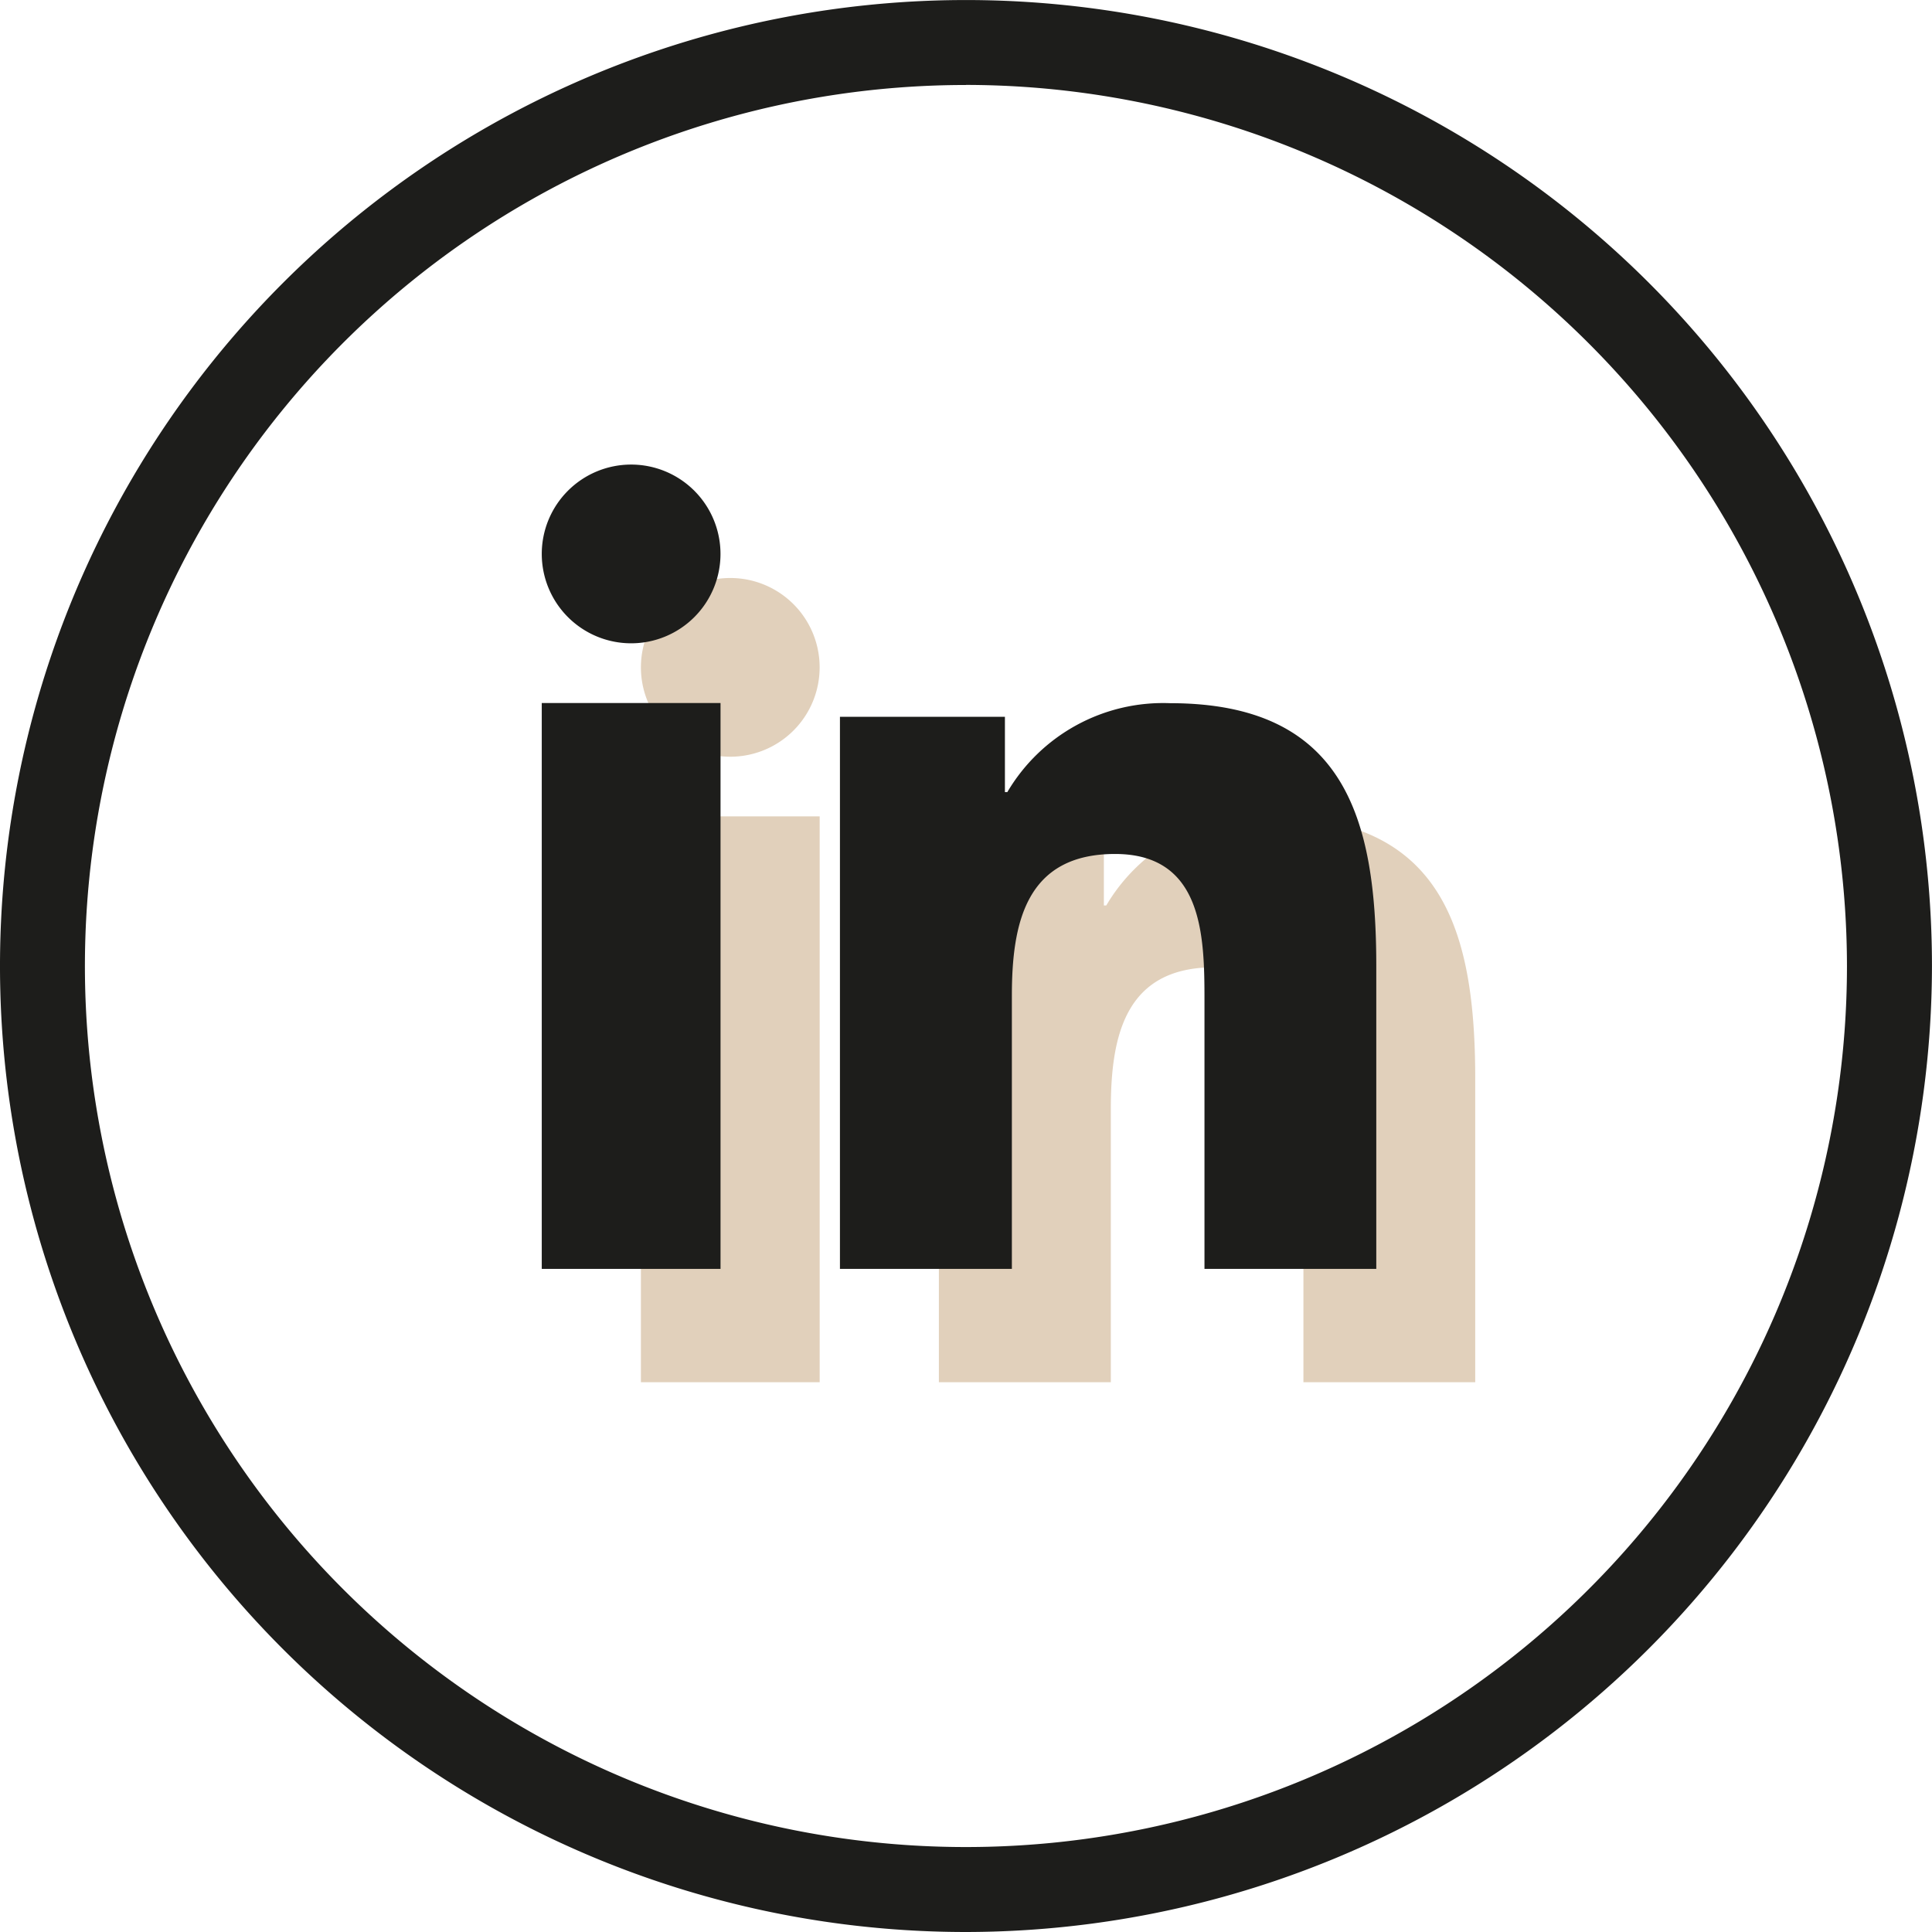
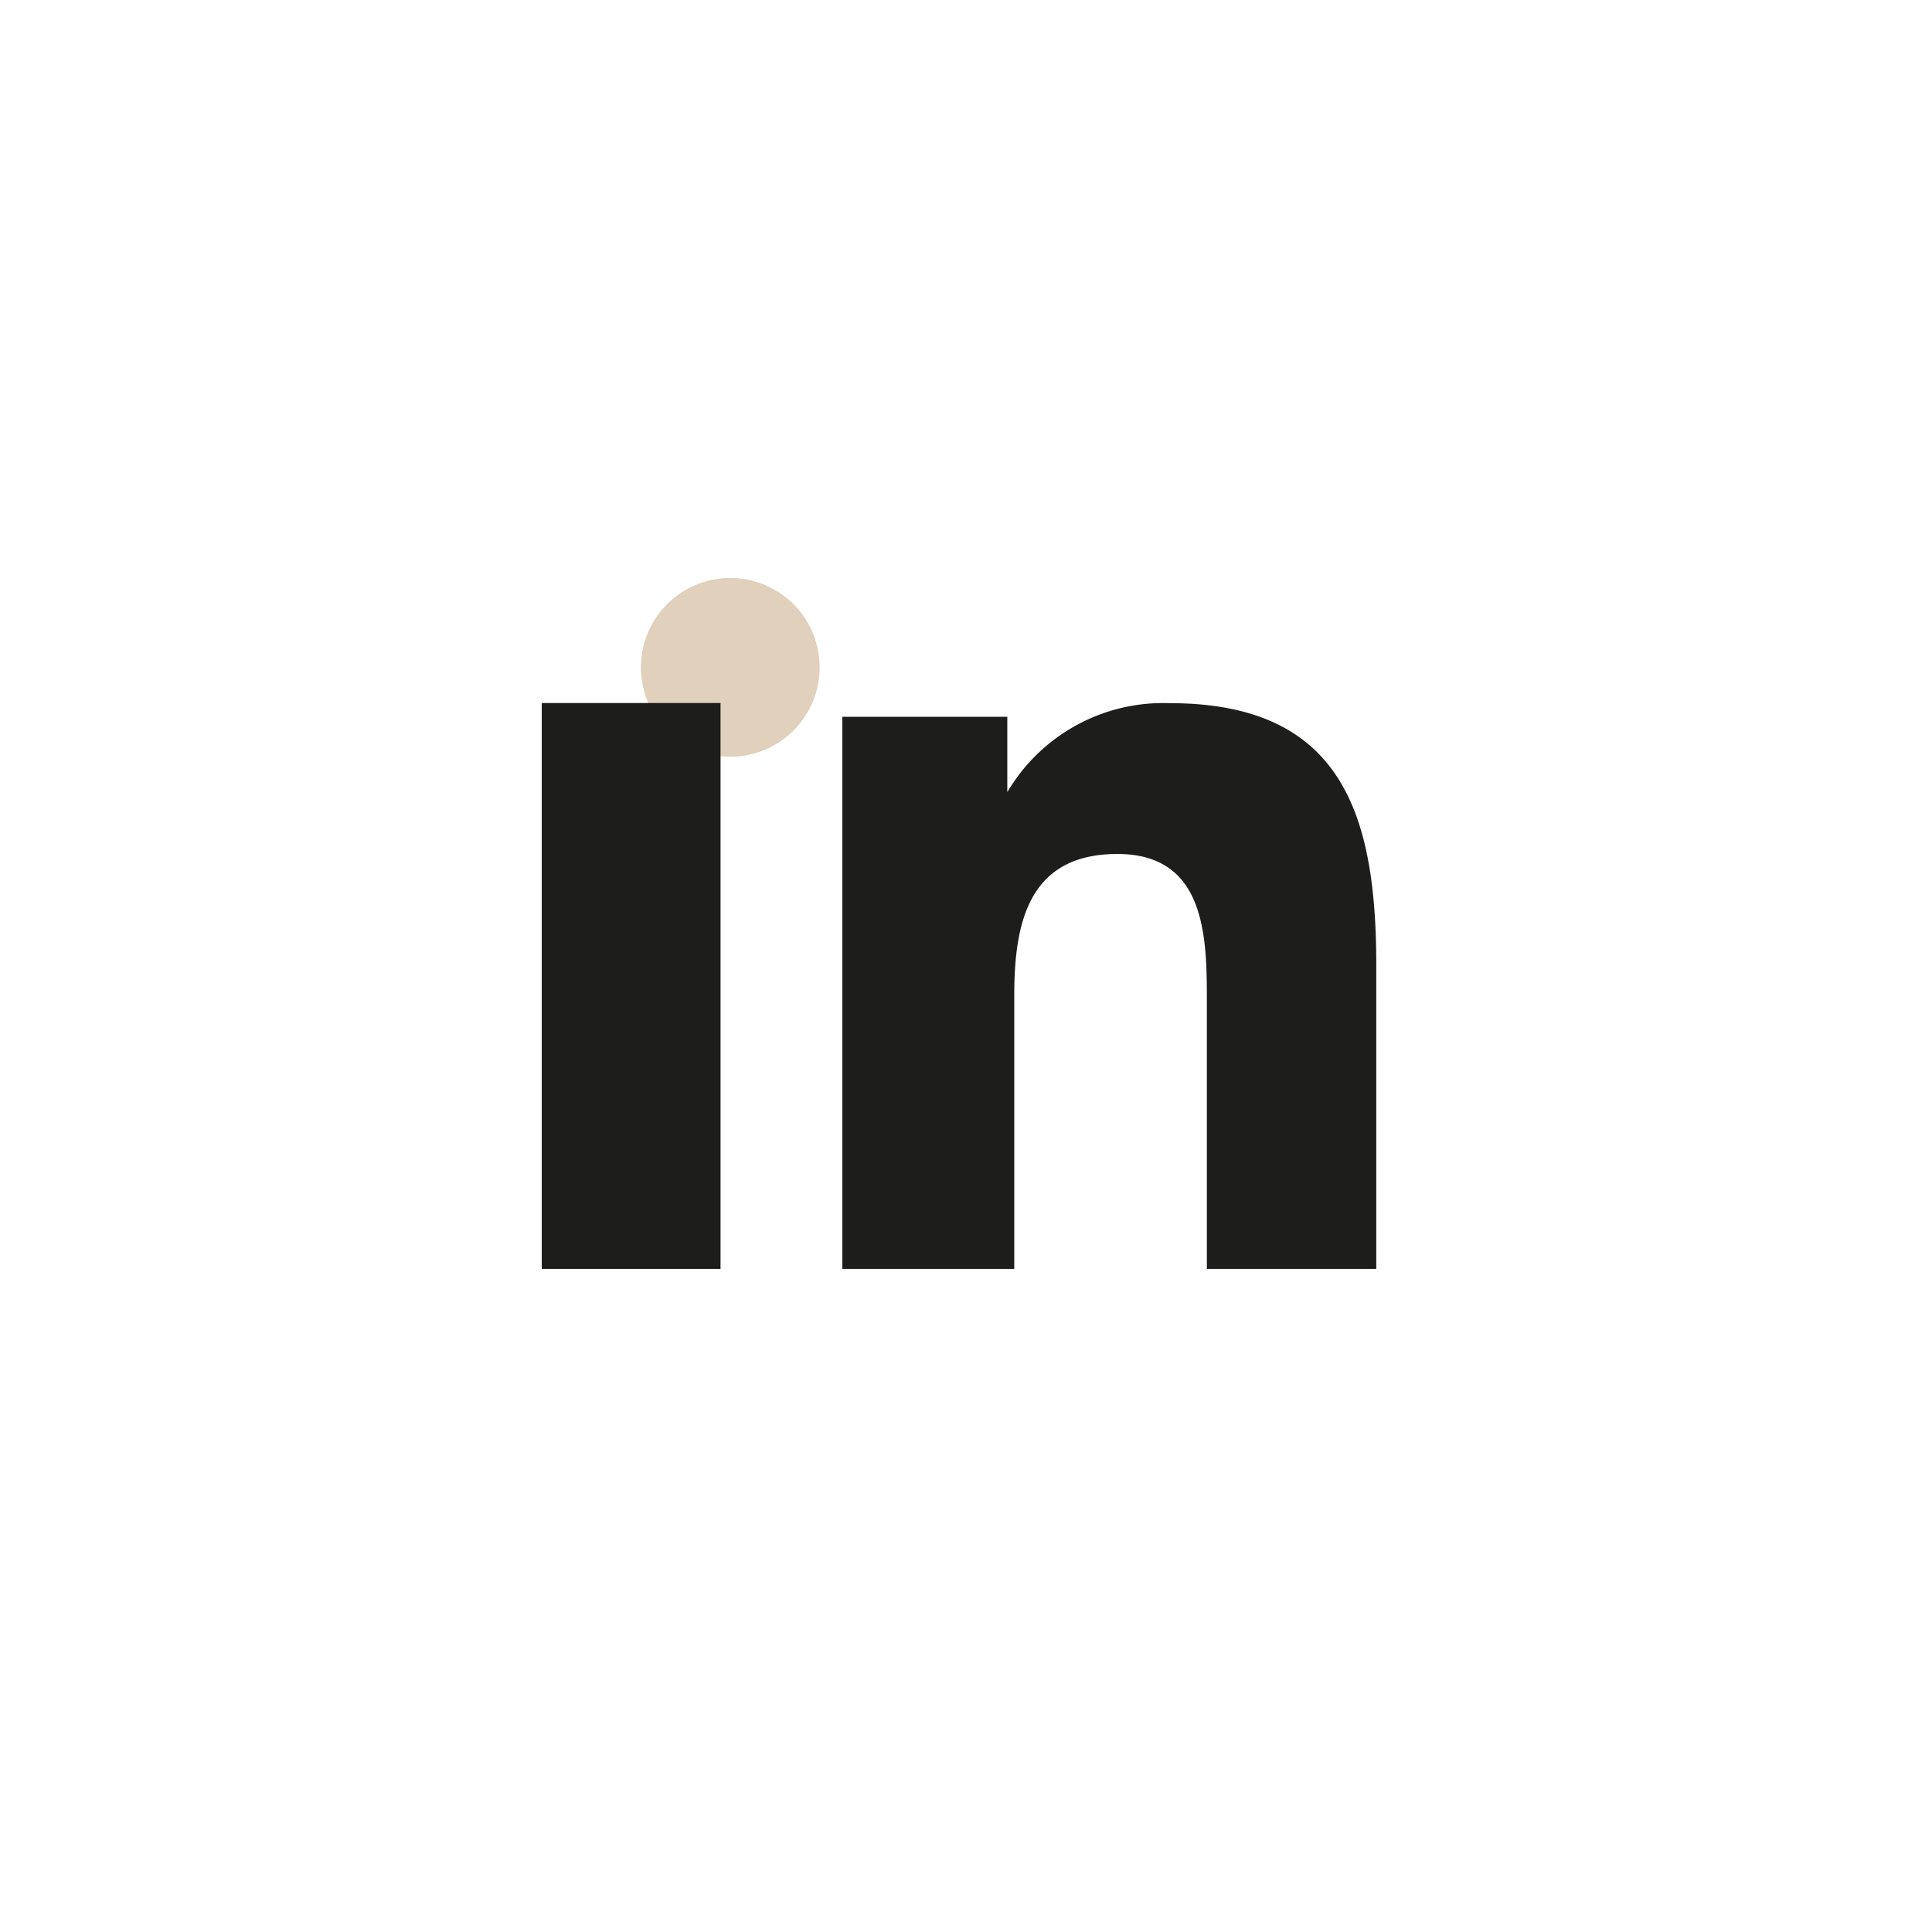
<svg xmlns="http://www.w3.org/2000/svg" id="Groupe_135" data-name="Groupe 135" width="47.779" height="47.779" viewBox="0 0 47.779 47.779">
-   <path id="Tracé_344" data-name="Tracé 344" d="M363.224,47.779a23.889,23.889,0,1,1,23.889-23.889,23.917,23.917,0,0,1-23.889,23.889m0-45.677a21.788,21.788,0,1,0,21.787,21.787A21.812,21.812,0,0,0,363.224,2.1" transform="translate(-339.335)" fill="#1d1d1b" />
-   <rect id="Rectangle_80" data-name="Rectangle 80" width="4.421" height="13.994" transform="translate(15.85 20.189)" fill="#e1d0bb" />
  <path id="Tracé_345" data-name="Tracé 345" d="M391.307,49.3a2.21,2.21,0,1,0-2.211-2.21,2.211,2.211,0,0,0,2.211,2.21" transform="translate(-373.246 -30.586)" fill="#e1d0bb" />
-   <path id="Tracé_346" data-name="Tracé 346" d="M425.494,69.886c0-3.677-.8-6.5-5.1-6.5a4.473,4.473,0,0,0-4.025,2.2h-.059V63.722h-4.08V77.376h4.252V70.621c0-1.781.338-3.506,2.551-3.506,2.179,0,2.212,2.037,2.212,3.621v6.64h4.249Z" transform="translate(-389.011 -43.193)" fill="#e1d0bb" />
  <rect id="Rectangle_81" data-name="Rectangle 81" width="4.421" height="13.994" transform="translate(13.398 17.386)" fill="#1d1d1b" />
-   <path id="Tracé_347" data-name="Tracé 347" d="M383.608,40.5a2.21,2.21,0,1,0-2.211-2.21,2.211,2.211,0,0,0,2.211,2.21" transform="translate(-367.999 -24.591)" fill="#1d1d1b" />
-   <path id="Tracé_348" data-name="Tracé 348" d="M417.8,61.088c0-3.677-.8-6.5-5.1-6.5a4.473,4.473,0,0,0-4.025,2.2h-.059V54.924h-4.08V68.578h4.252V61.823c0-1.781.338-3.506,2.551-3.506,2.179,0,2.212,2.037,2.212,3.621v6.64H417.8Z" transform="translate(-383.764 -37.198)" fill="#1d1d1b" />
+   <path id="Tracé_348" data-name="Tracé 348" d="M417.8,61.088c0-3.677-.8-6.5-5.1-6.5a4.473,4.473,0,0,0-4.025,2.2V54.924h-4.08V68.578h4.252V61.823c0-1.781.338-3.506,2.551-3.506,2.179,0,2.212,2.037,2.212,3.621v6.64H417.8Z" transform="translate(-383.764 -37.198)" fill="#1d1d1b" />
</svg>